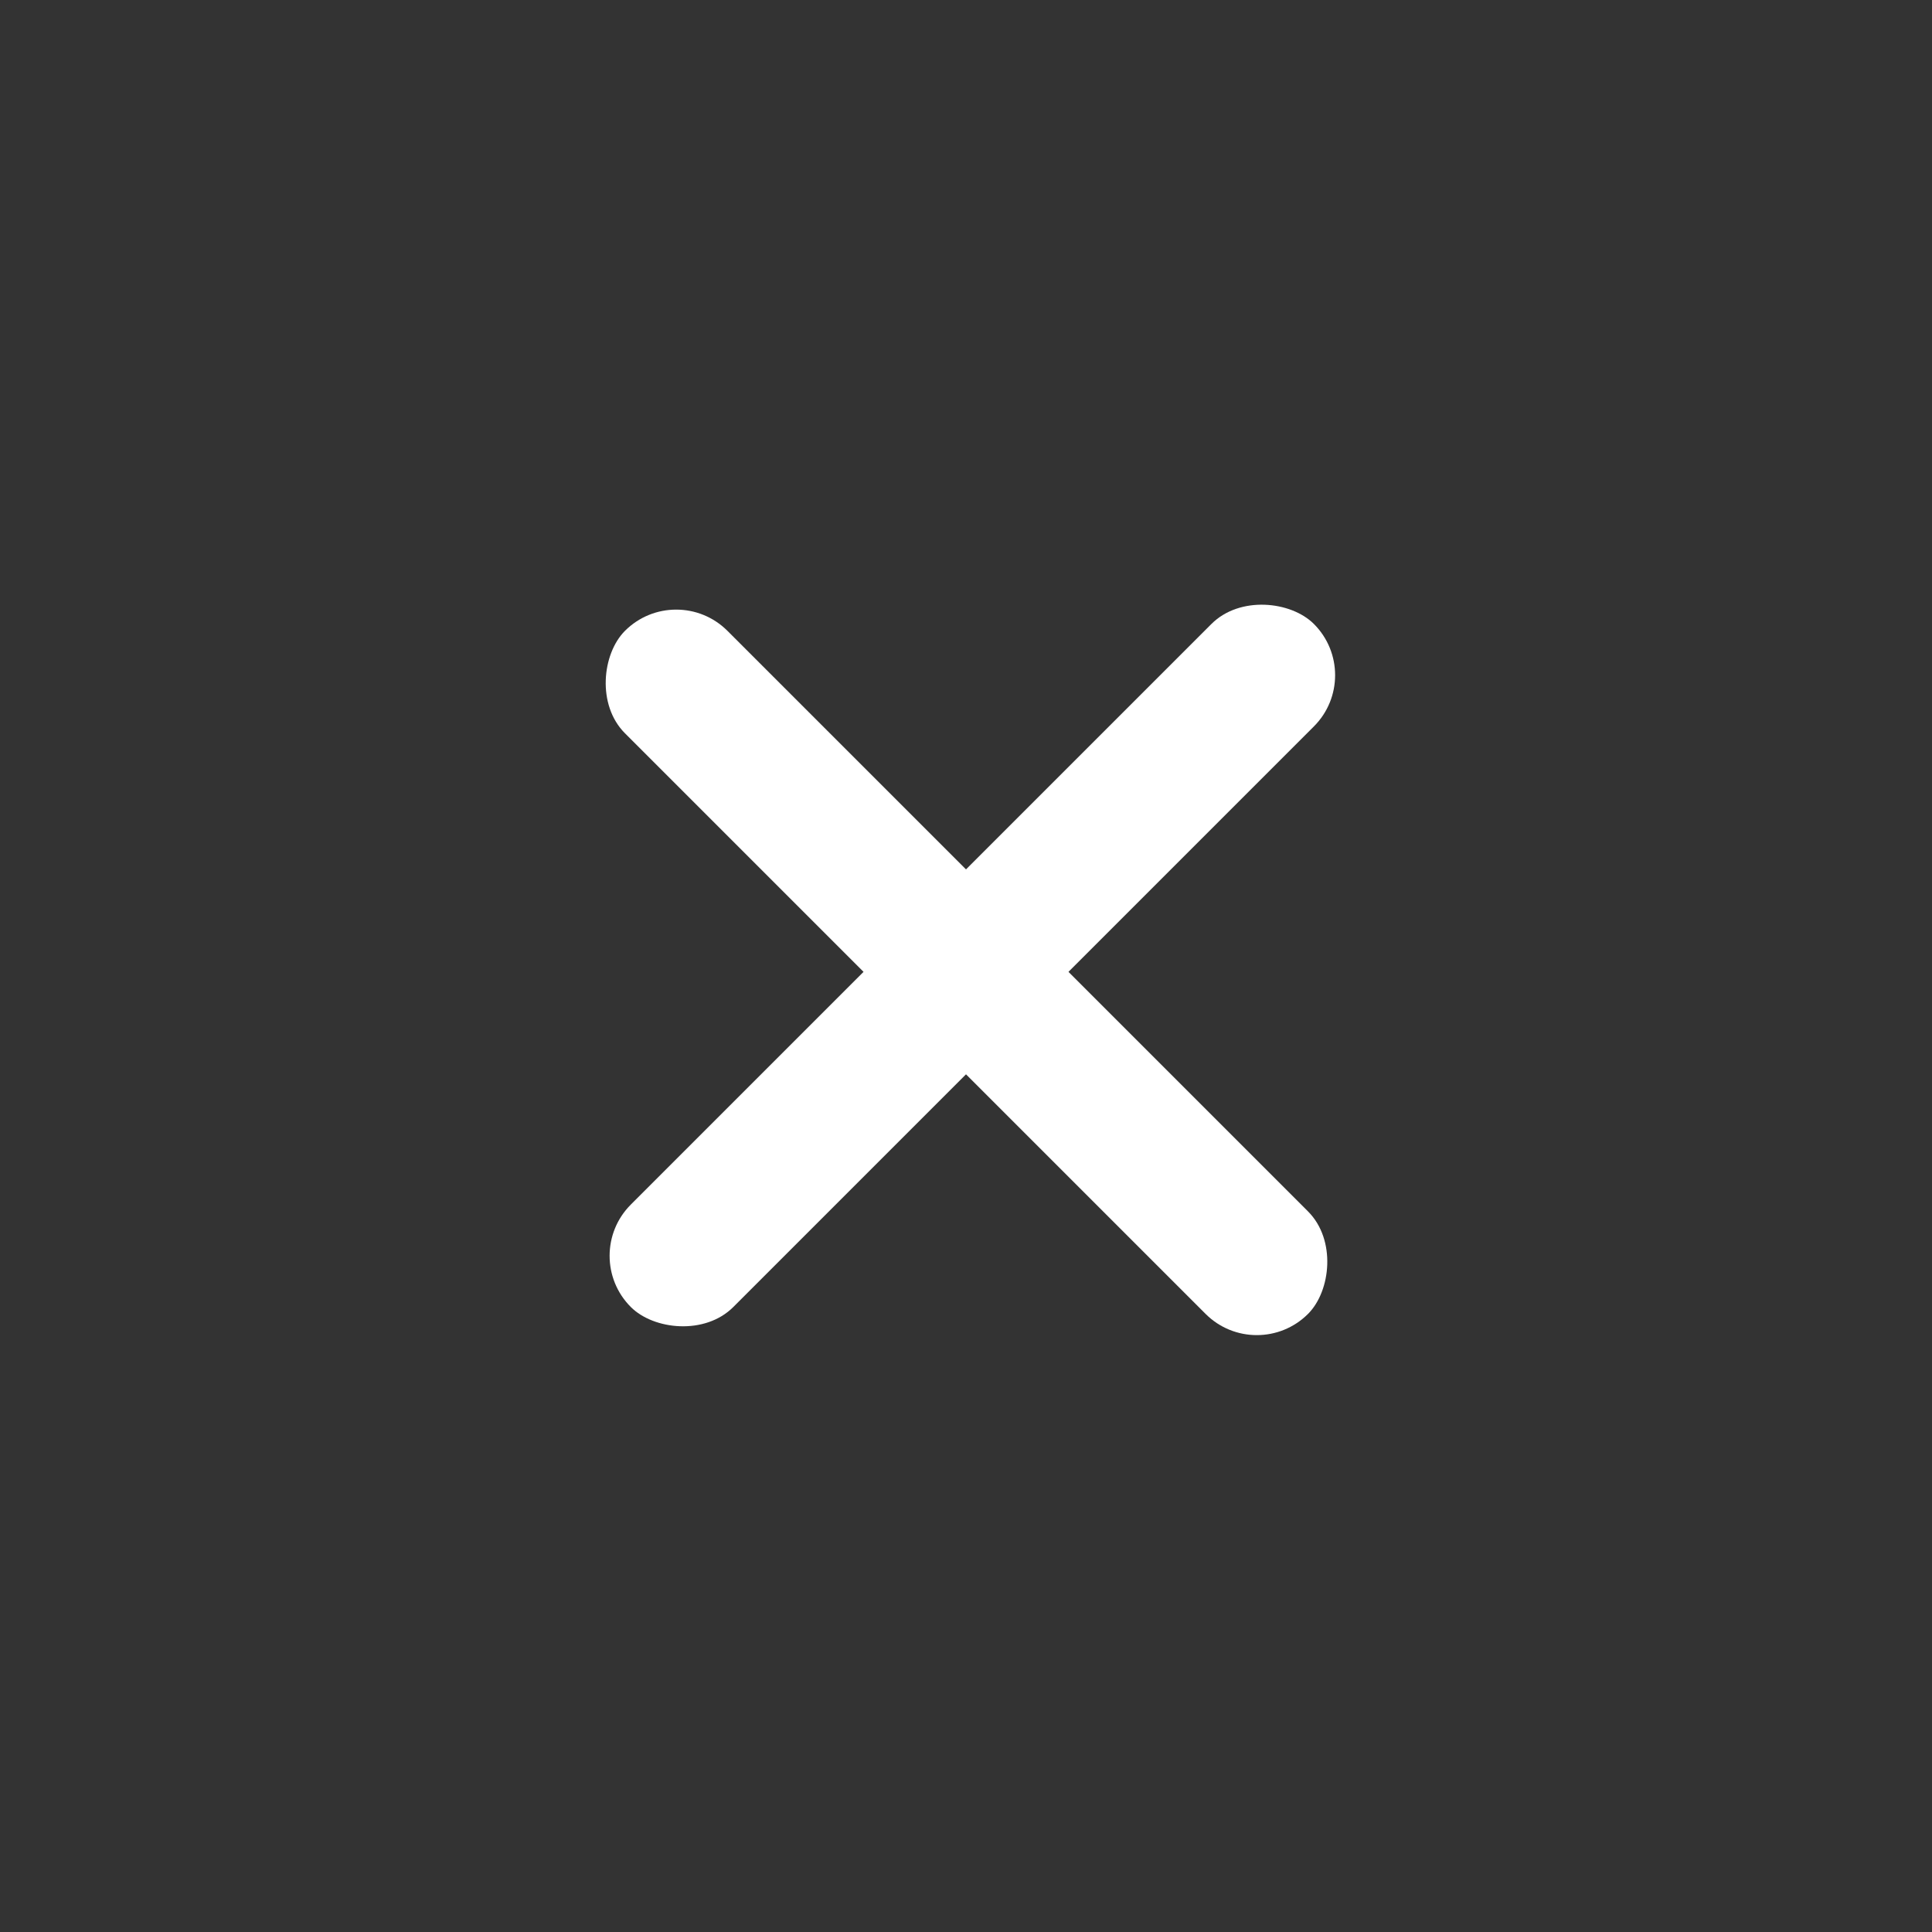
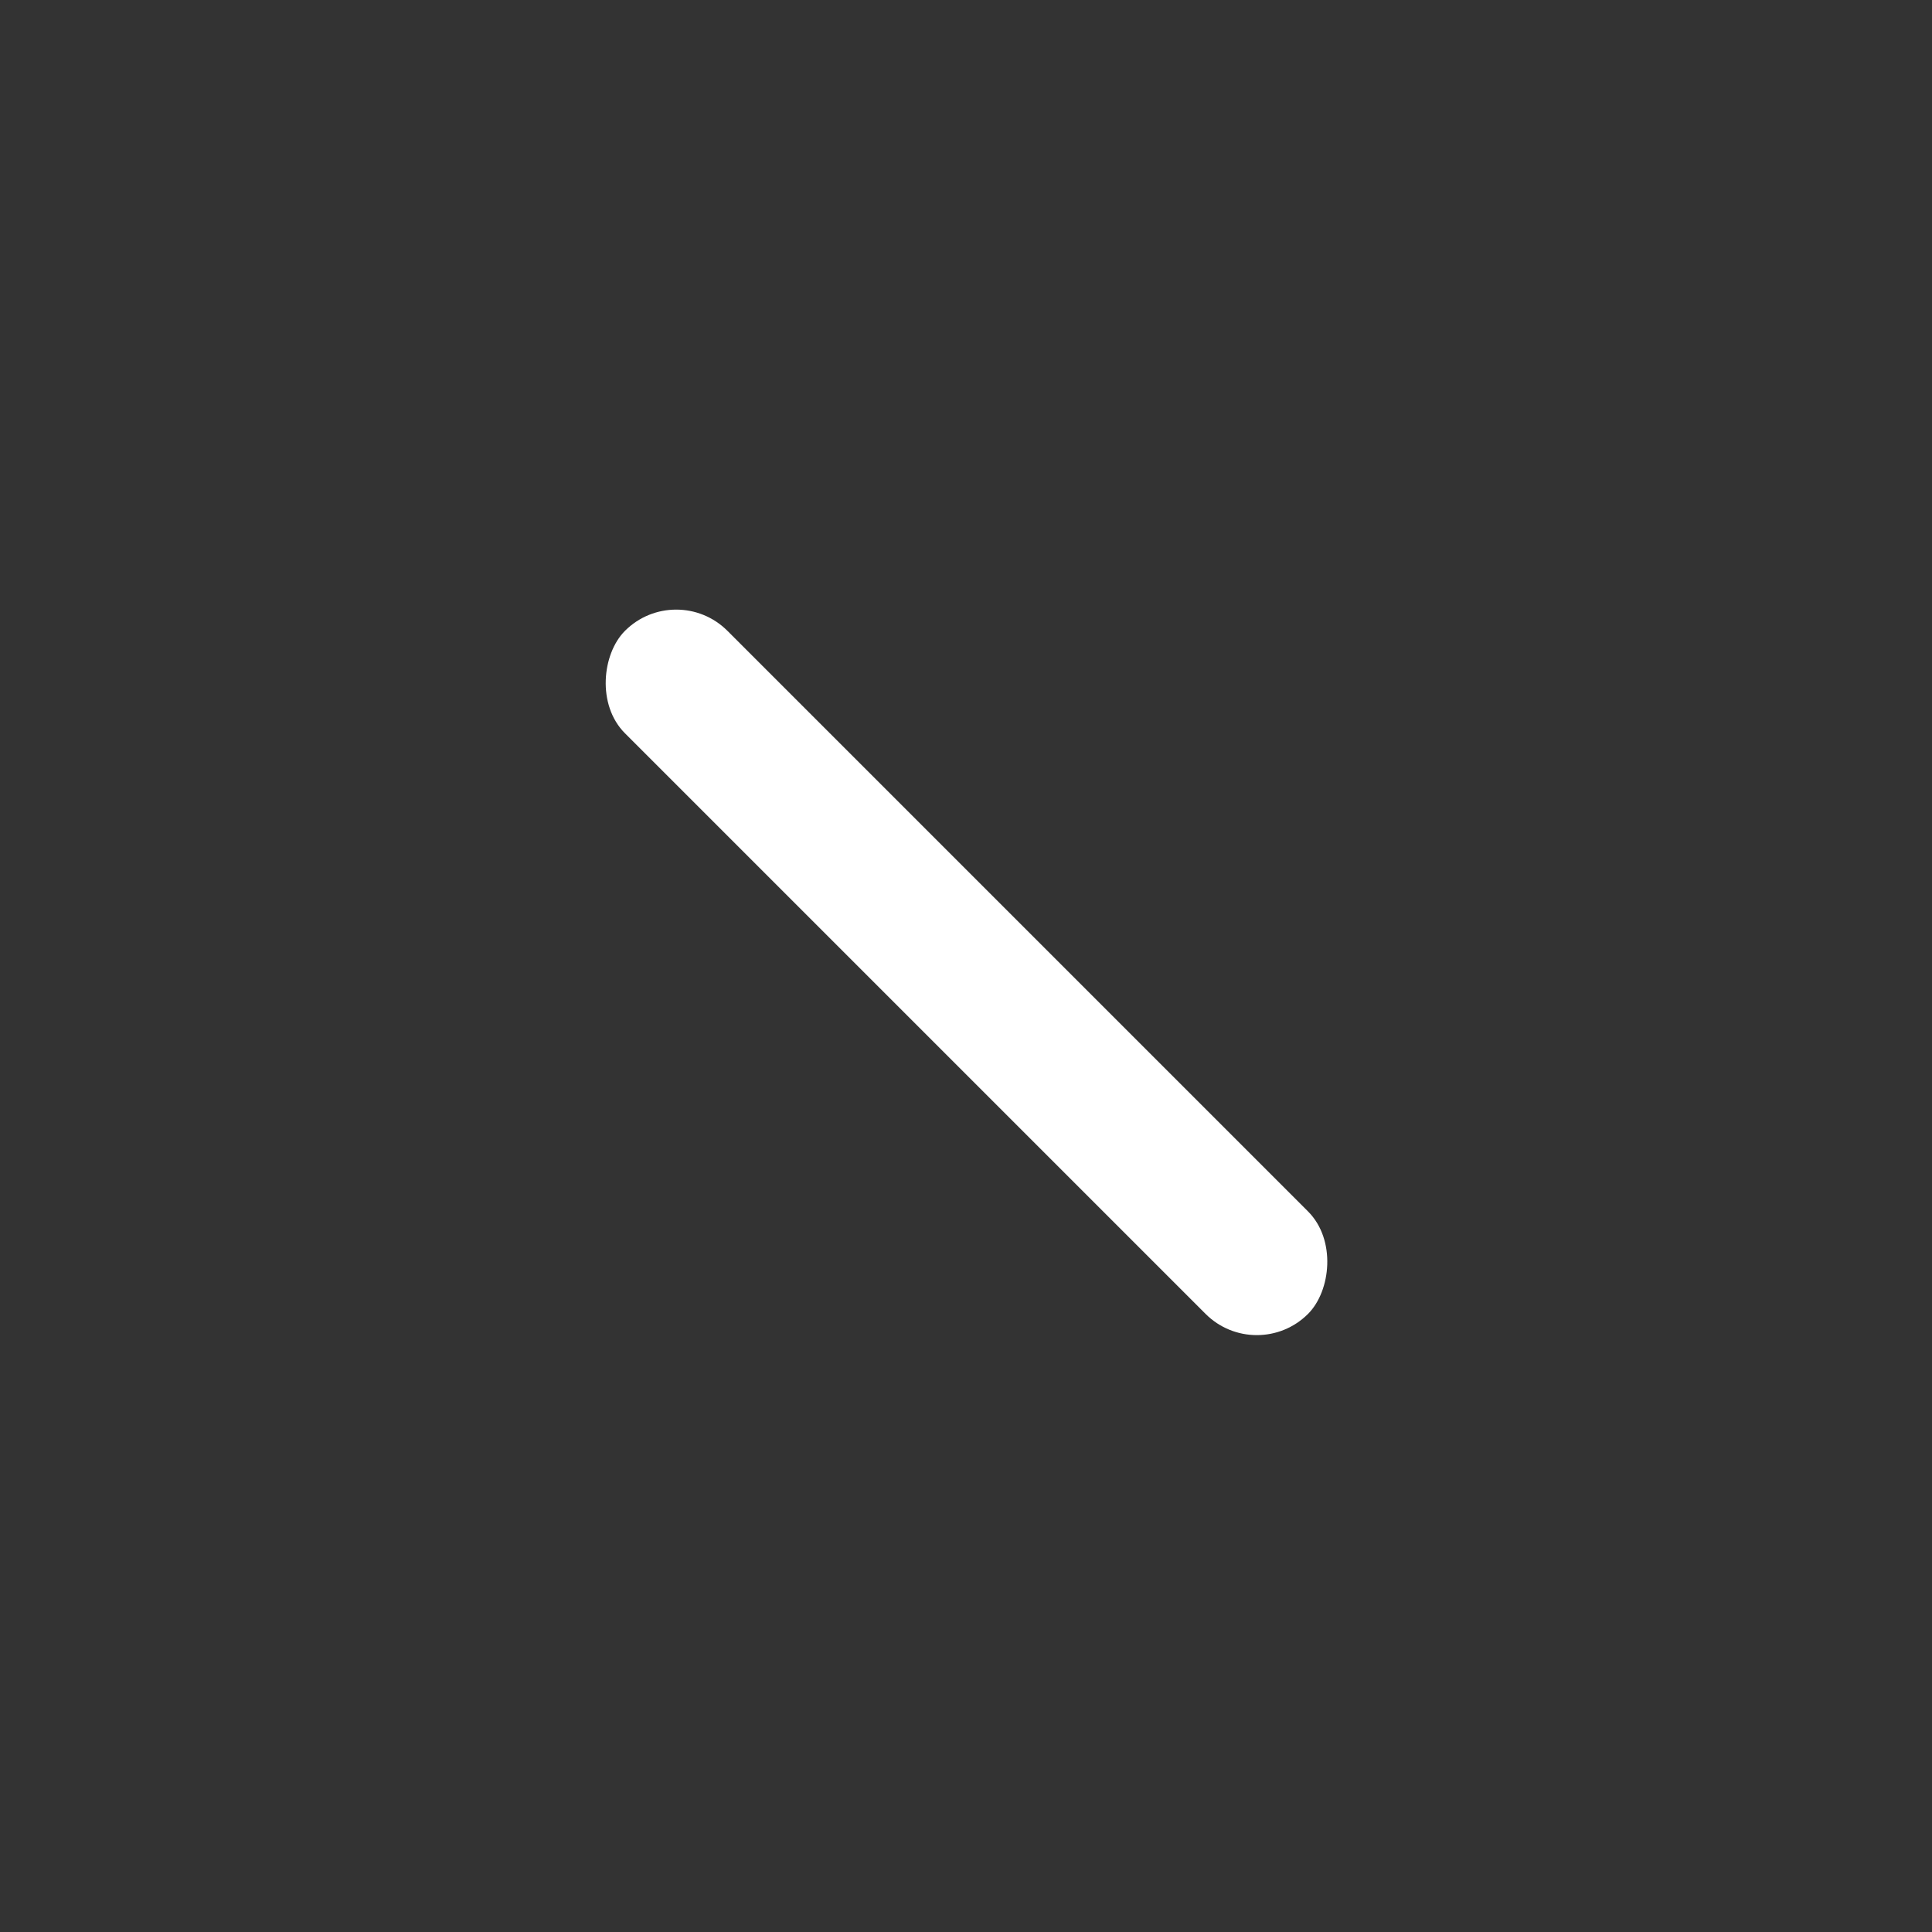
<svg xmlns="http://www.w3.org/2000/svg" width="40" height="40" viewBox="0 0 40 40" fill="none">
  <rect x="0" y="0" width="40" height="40" fill="#333333" stroke="none" />
-   <rect x="12" y="26" width="20" height="3" rx="1.5" transform="rotate(-45 12 26)" fill="white" />
  <rect x="14" y="12" width="20" height="3" rx="1.5" transform="rotate(45 14 12)" fill="white" />
</svg>